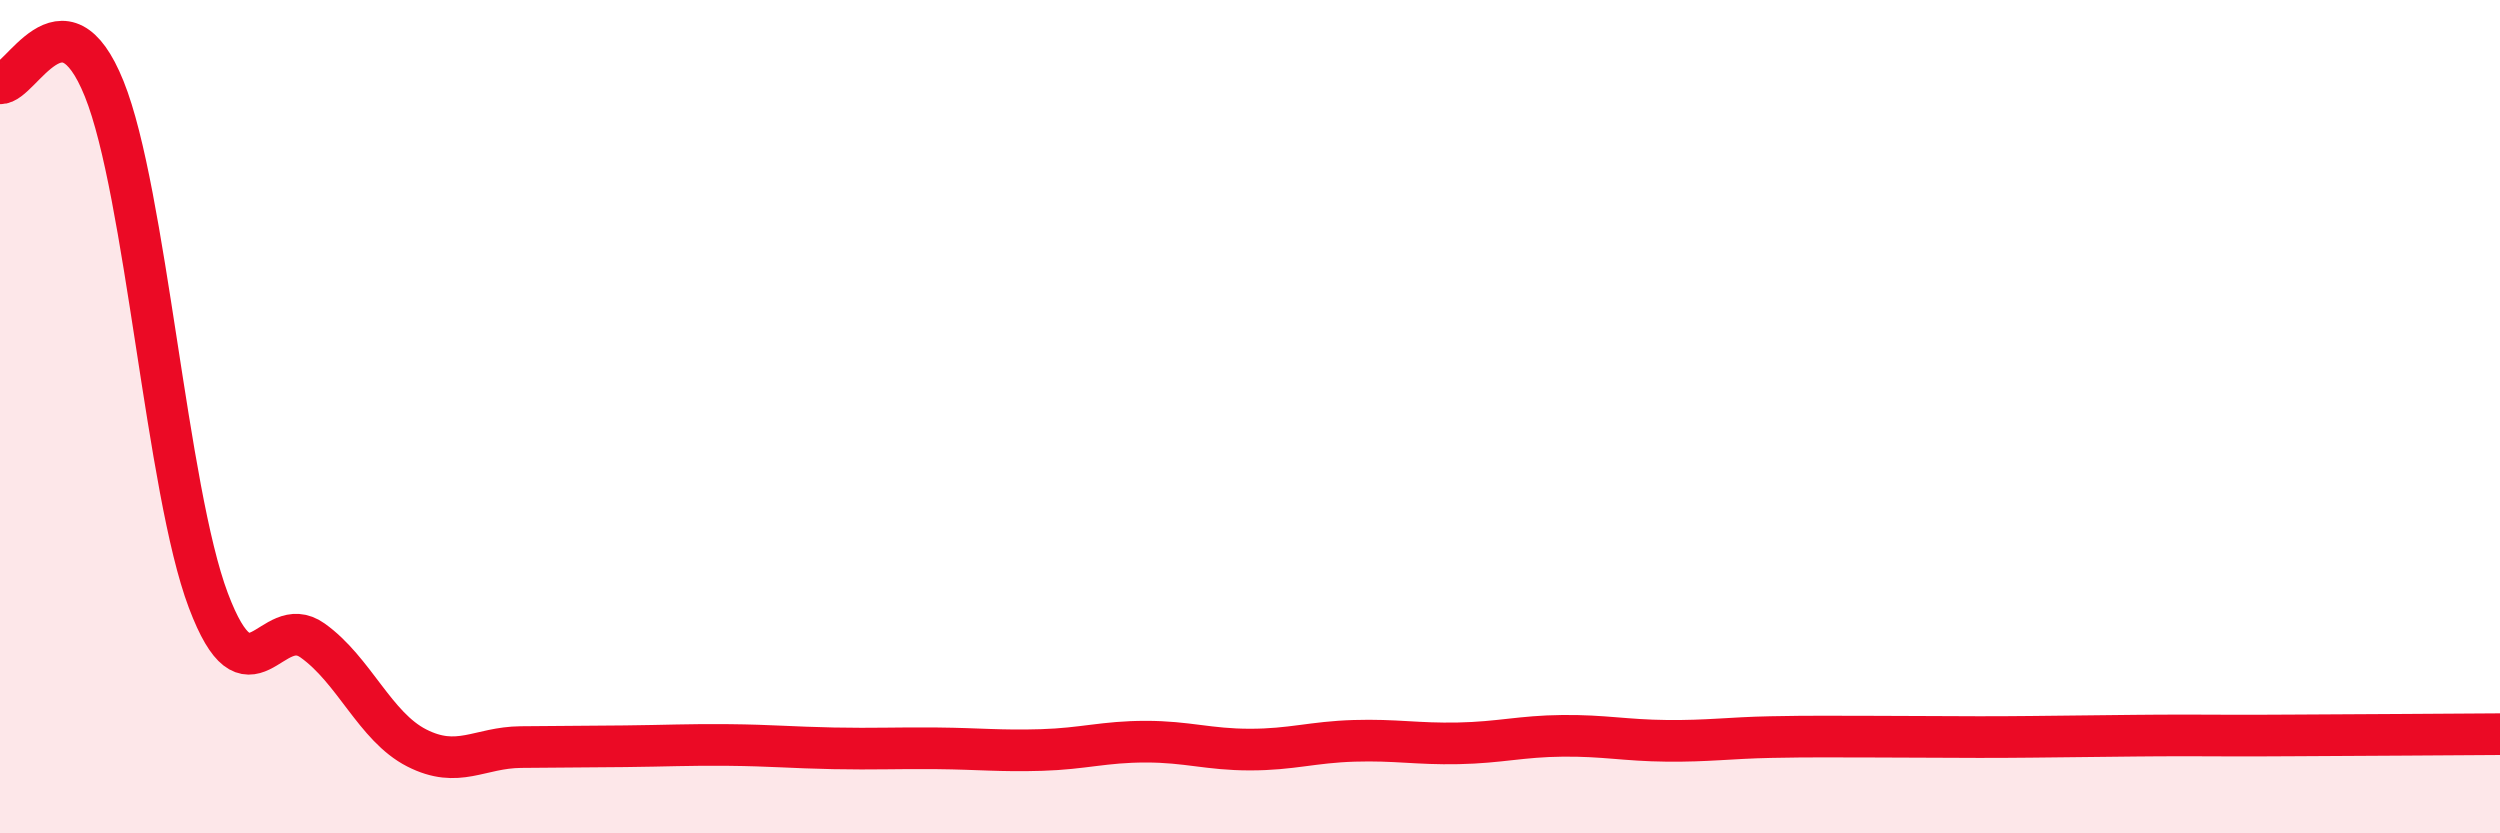
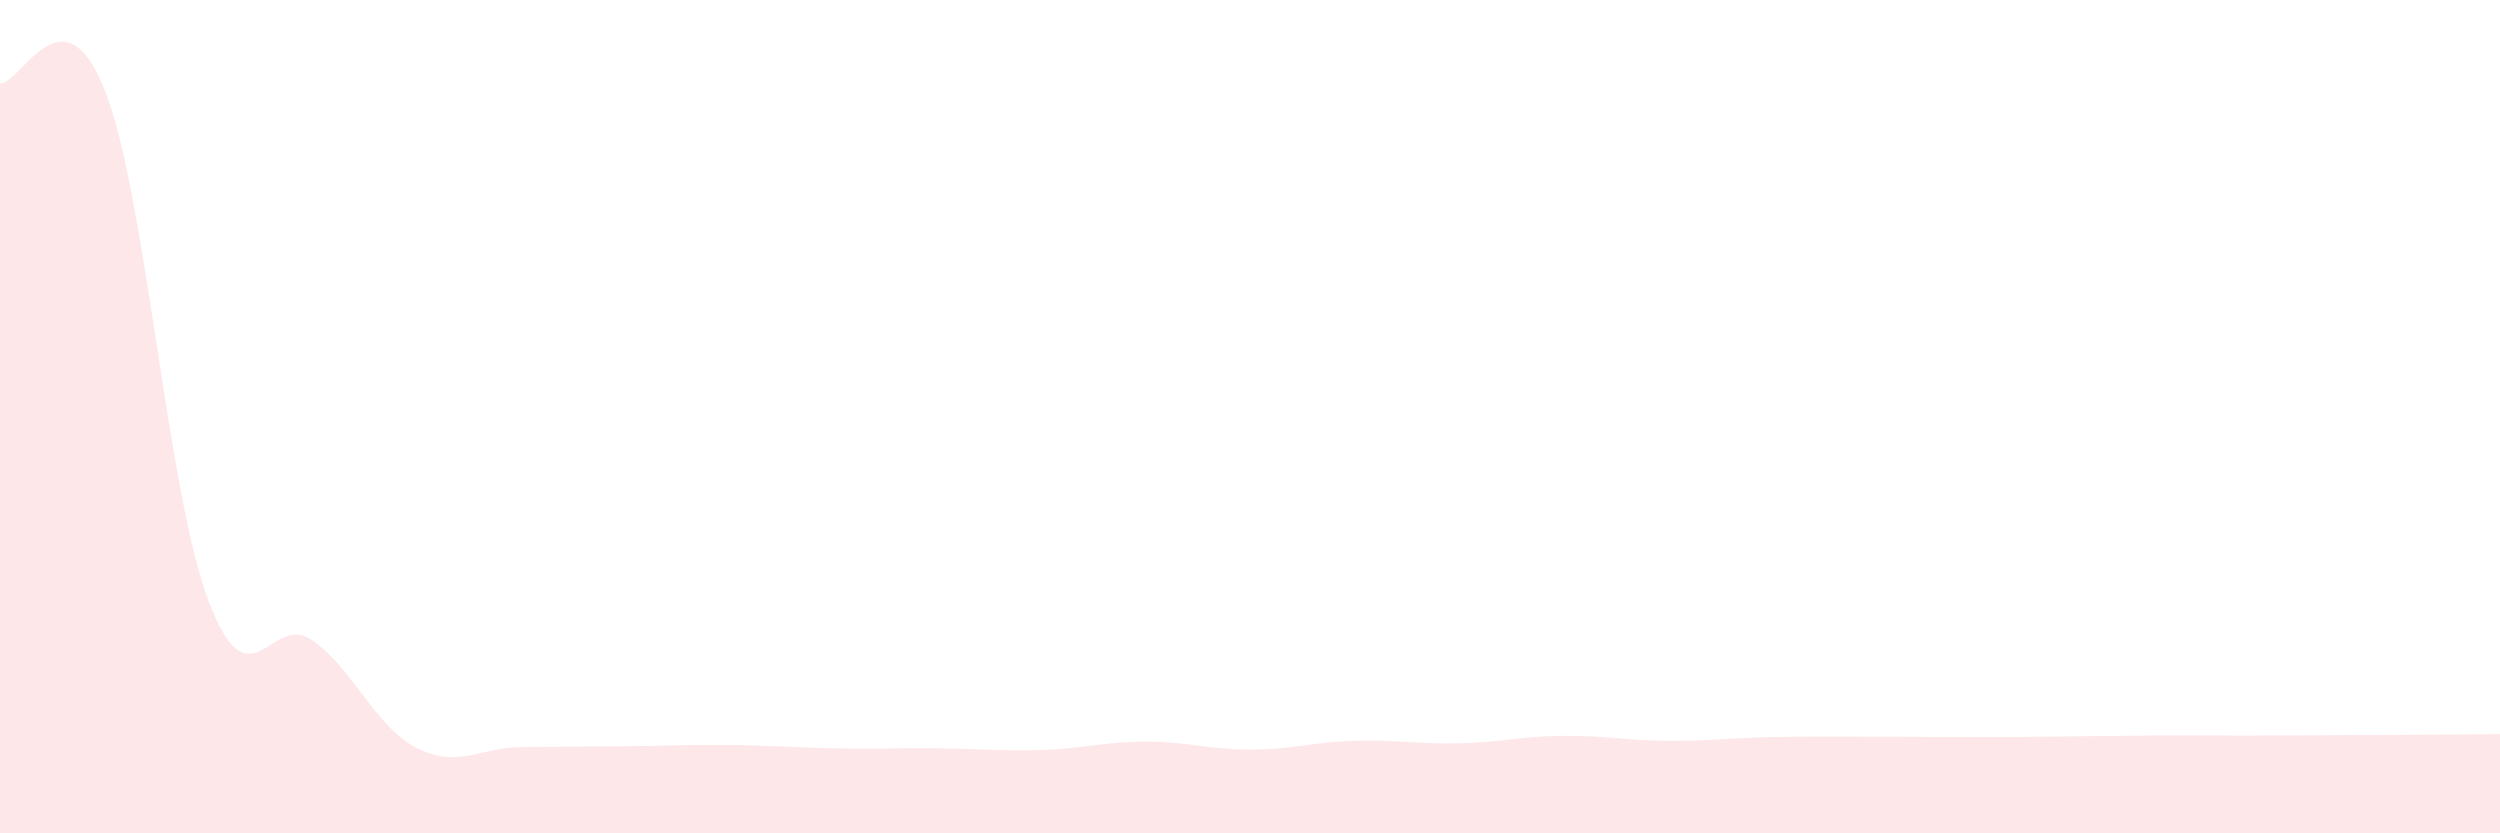
<svg xmlns="http://www.w3.org/2000/svg" width="60" height="20" viewBox="0 0 60 20">
  <path d="M 0,2 C 0.5,2.03 1.5,-0.35 2.5,2.13 C 3.5,4.61 4,11.76 5,14.41 C 6,17.06 6.5,14.66 7.5,15.37 C 8.5,16.08 9,17.44 10,17.95 C 11,18.46 11.5,17.94 12.5,17.93 C 13.5,17.92 14,17.92 15,17.91 C 16,17.9 16.5,17.87 17.5,17.88 C 18.5,17.89 19,17.94 20,17.96 C 21,17.98 21.5,17.95 22.5,17.96 C 23.5,17.97 24,18.03 25,18 C 26,17.97 26.5,17.8 27.5,17.8 C 28.5,17.8 29,17.99 30,17.99 C 31,17.99 31.5,17.81 32.5,17.78 C 33.5,17.75 34,17.86 35,17.84 C 36,17.82 36.5,17.67 37.5,17.66 C 38.5,17.65 39,17.77 40,17.78 C 41,17.79 41.5,17.71 42.5,17.69 C 43.5,17.67 44,17.68 45,17.68 C 46,17.68 46.5,17.69 47.5,17.69 C 48.5,17.69 49,17.68 50,17.67 C 51,17.66 51.5,17.65 52.5,17.65 C 53.5,17.65 53.5,17.66 55,17.65 C 56.5,17.64 59,17.63 60,17.62L60 20L0 20Z" fill="#EB0A25" opacity="0.1" stroke-linecap="round" stroke-linejoin="round" />
-   <path d="M 0,2 C 0.5,2.03 1.5,-0.35 2.5,2.13 C 3.5,4.61 4,11.76 5,14.41 C 6,17.06 6.5,14.66 7.5,15.37 C 8.5,16.08 9,17.44 10,17.95 C 11,18.46 11.5,17.94 12.5,17.93 C 13.5,17.92 14,17.92 15,17.91 C 16,17.9 16.5,17.87 17.5,17.88 C 18.5,17.89 19,17.94 20,17.96 C 21,17.98 21.5,17.95 22.5,17.96 C 23.5,17.97 24,18.03 25,18 C 26,17.97 26.5,17.8 27.5,17.8 C 28.5,17.8 29,17.99 30,17.99 C 31,17.99 31.5,17.81 32.5,17.78 C 33.5,17.75 34,17.86 35,17.84 C 36,17.82 36.5,17.67 37.5,17.66 C 38.5,17.65 39,17.77 40,17.78 C 41,17.79 41.5,17.71 42.5,17.69 C 43.5,17.67 44,17.68 45,17.68 C 46,17.68 46.5,17.69 47.5,17.69 C 48.5,17.69 49,17.68 50,17.67 C 51,17.66 51.5,17.65 52.5,17.65 C 53.5,17.65 53.5,17.66 55,17.65 C 56.5,17.64 59,17.63 60,17.62" stroke="#EB0A25" stroke-width="1" fill="none" stroke-linecap="round" stroke-linejoin="round" />
</svg>